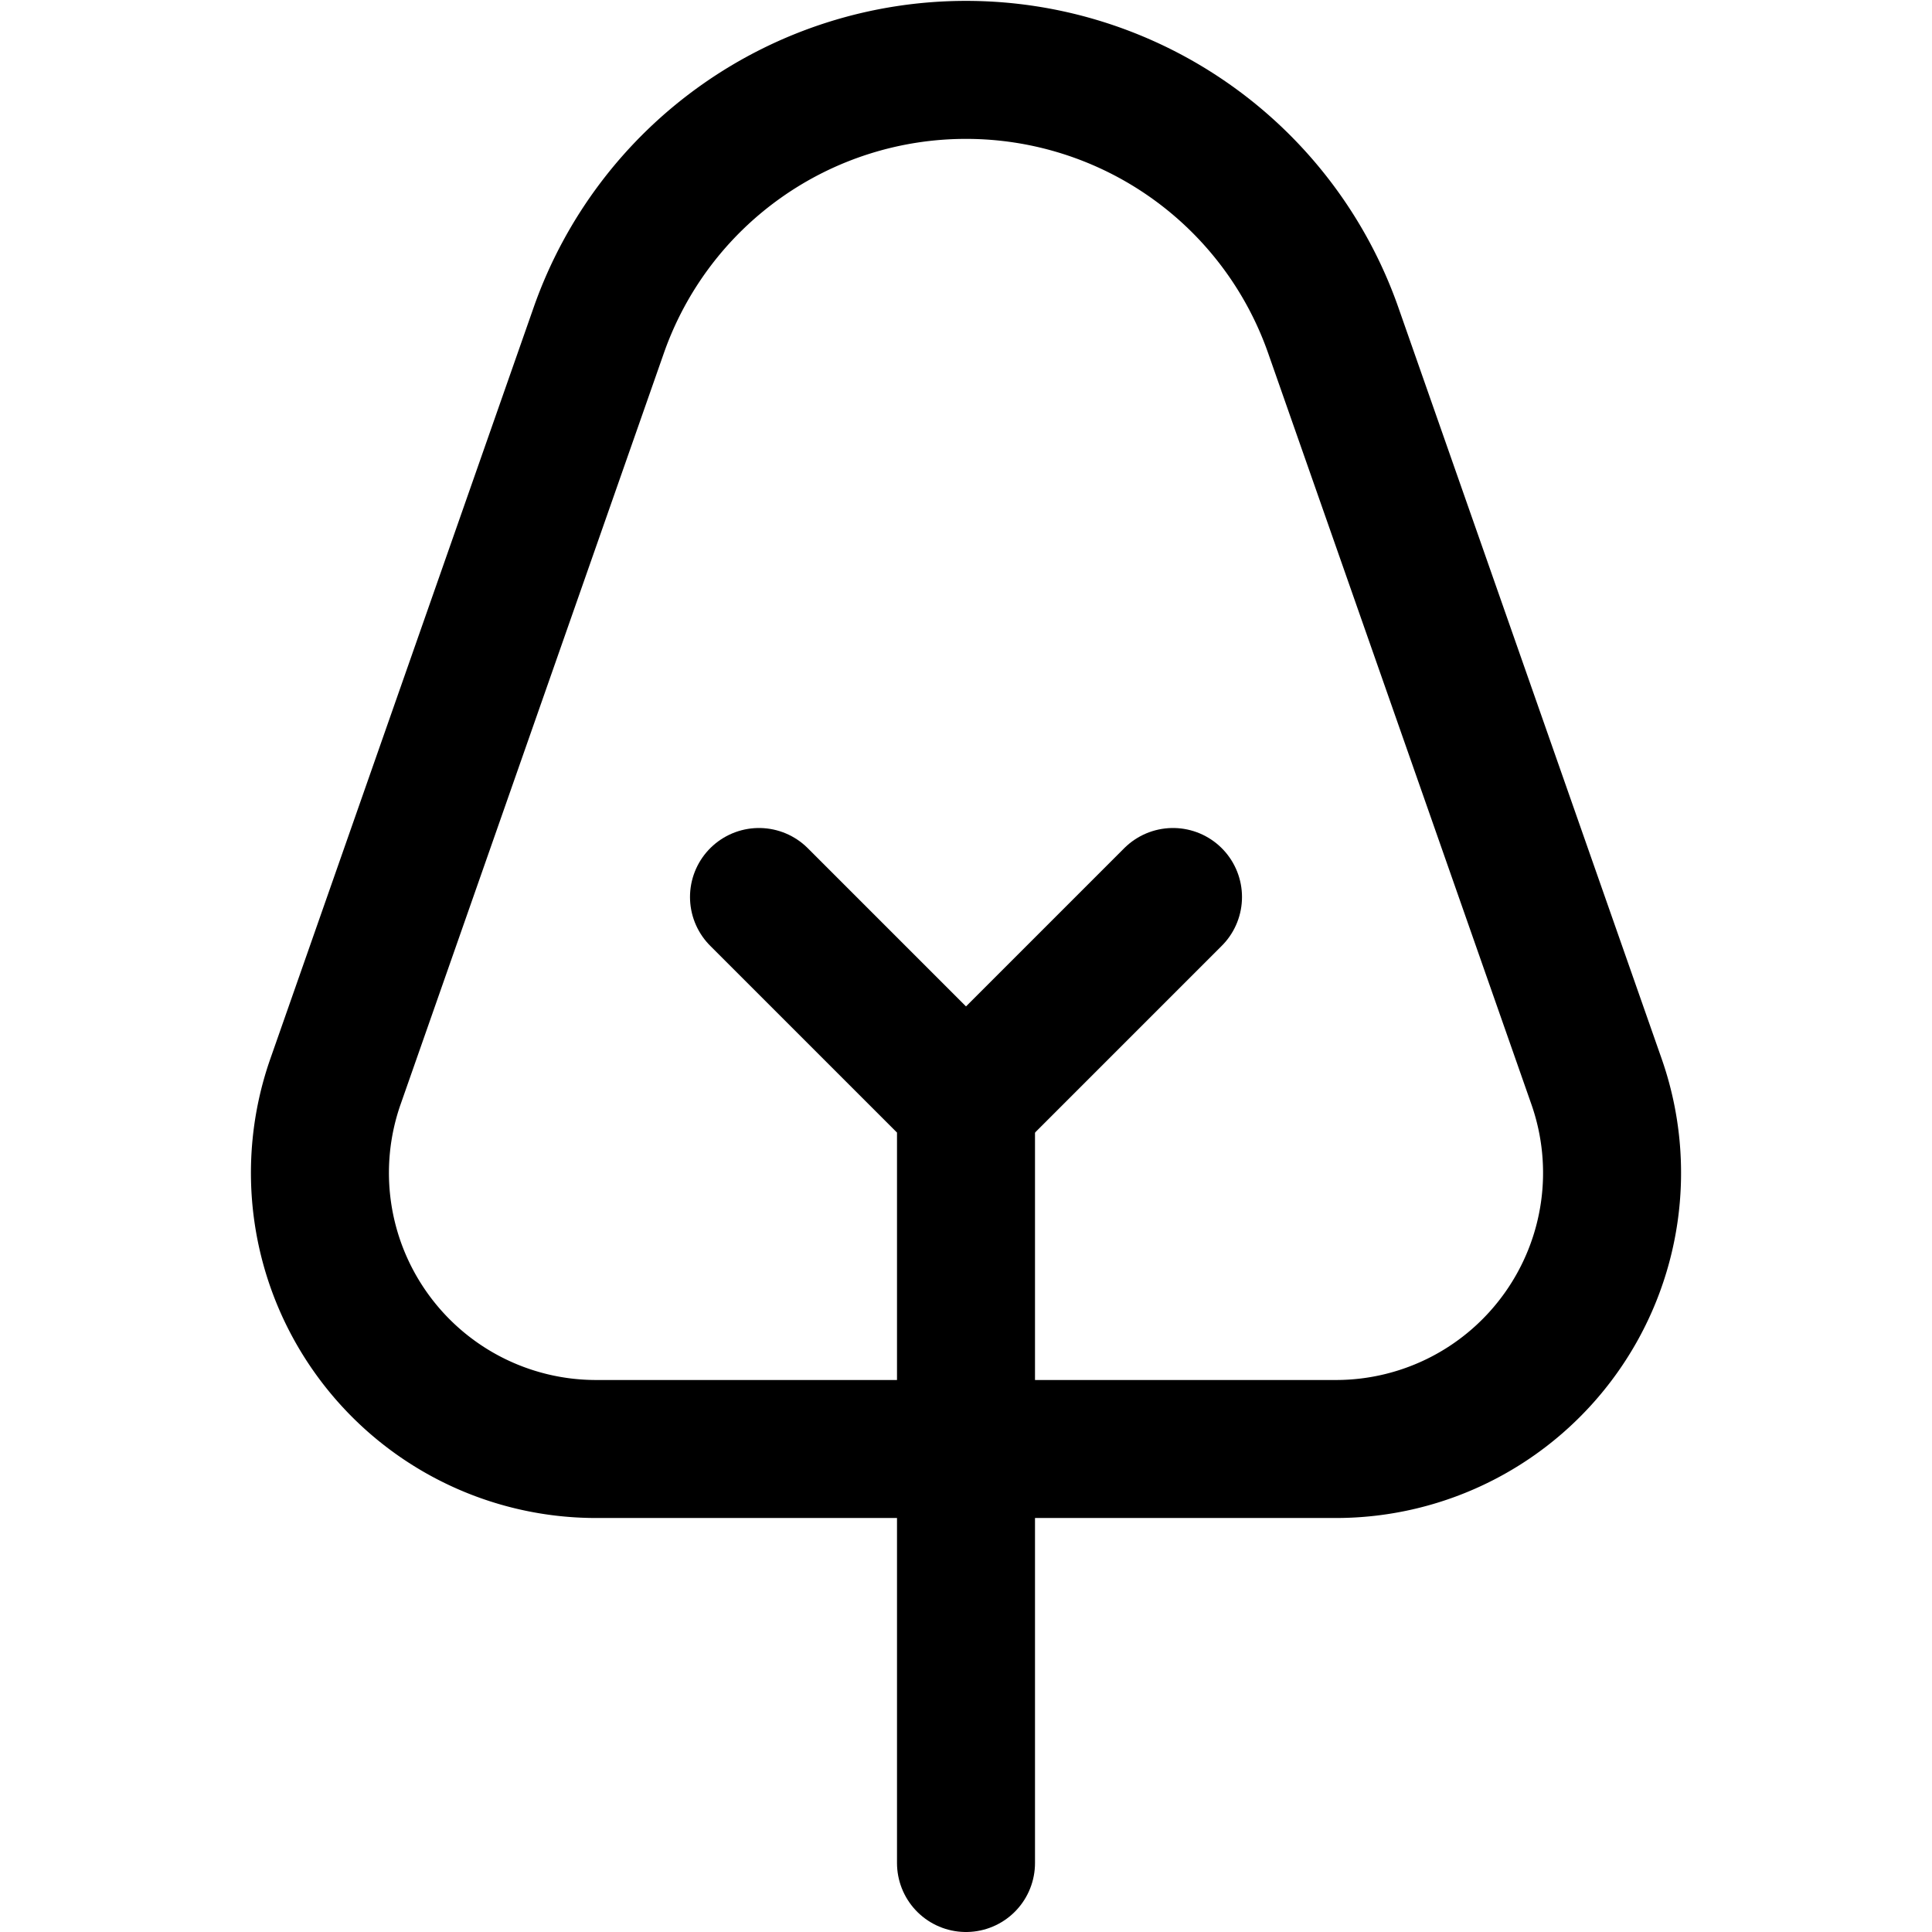
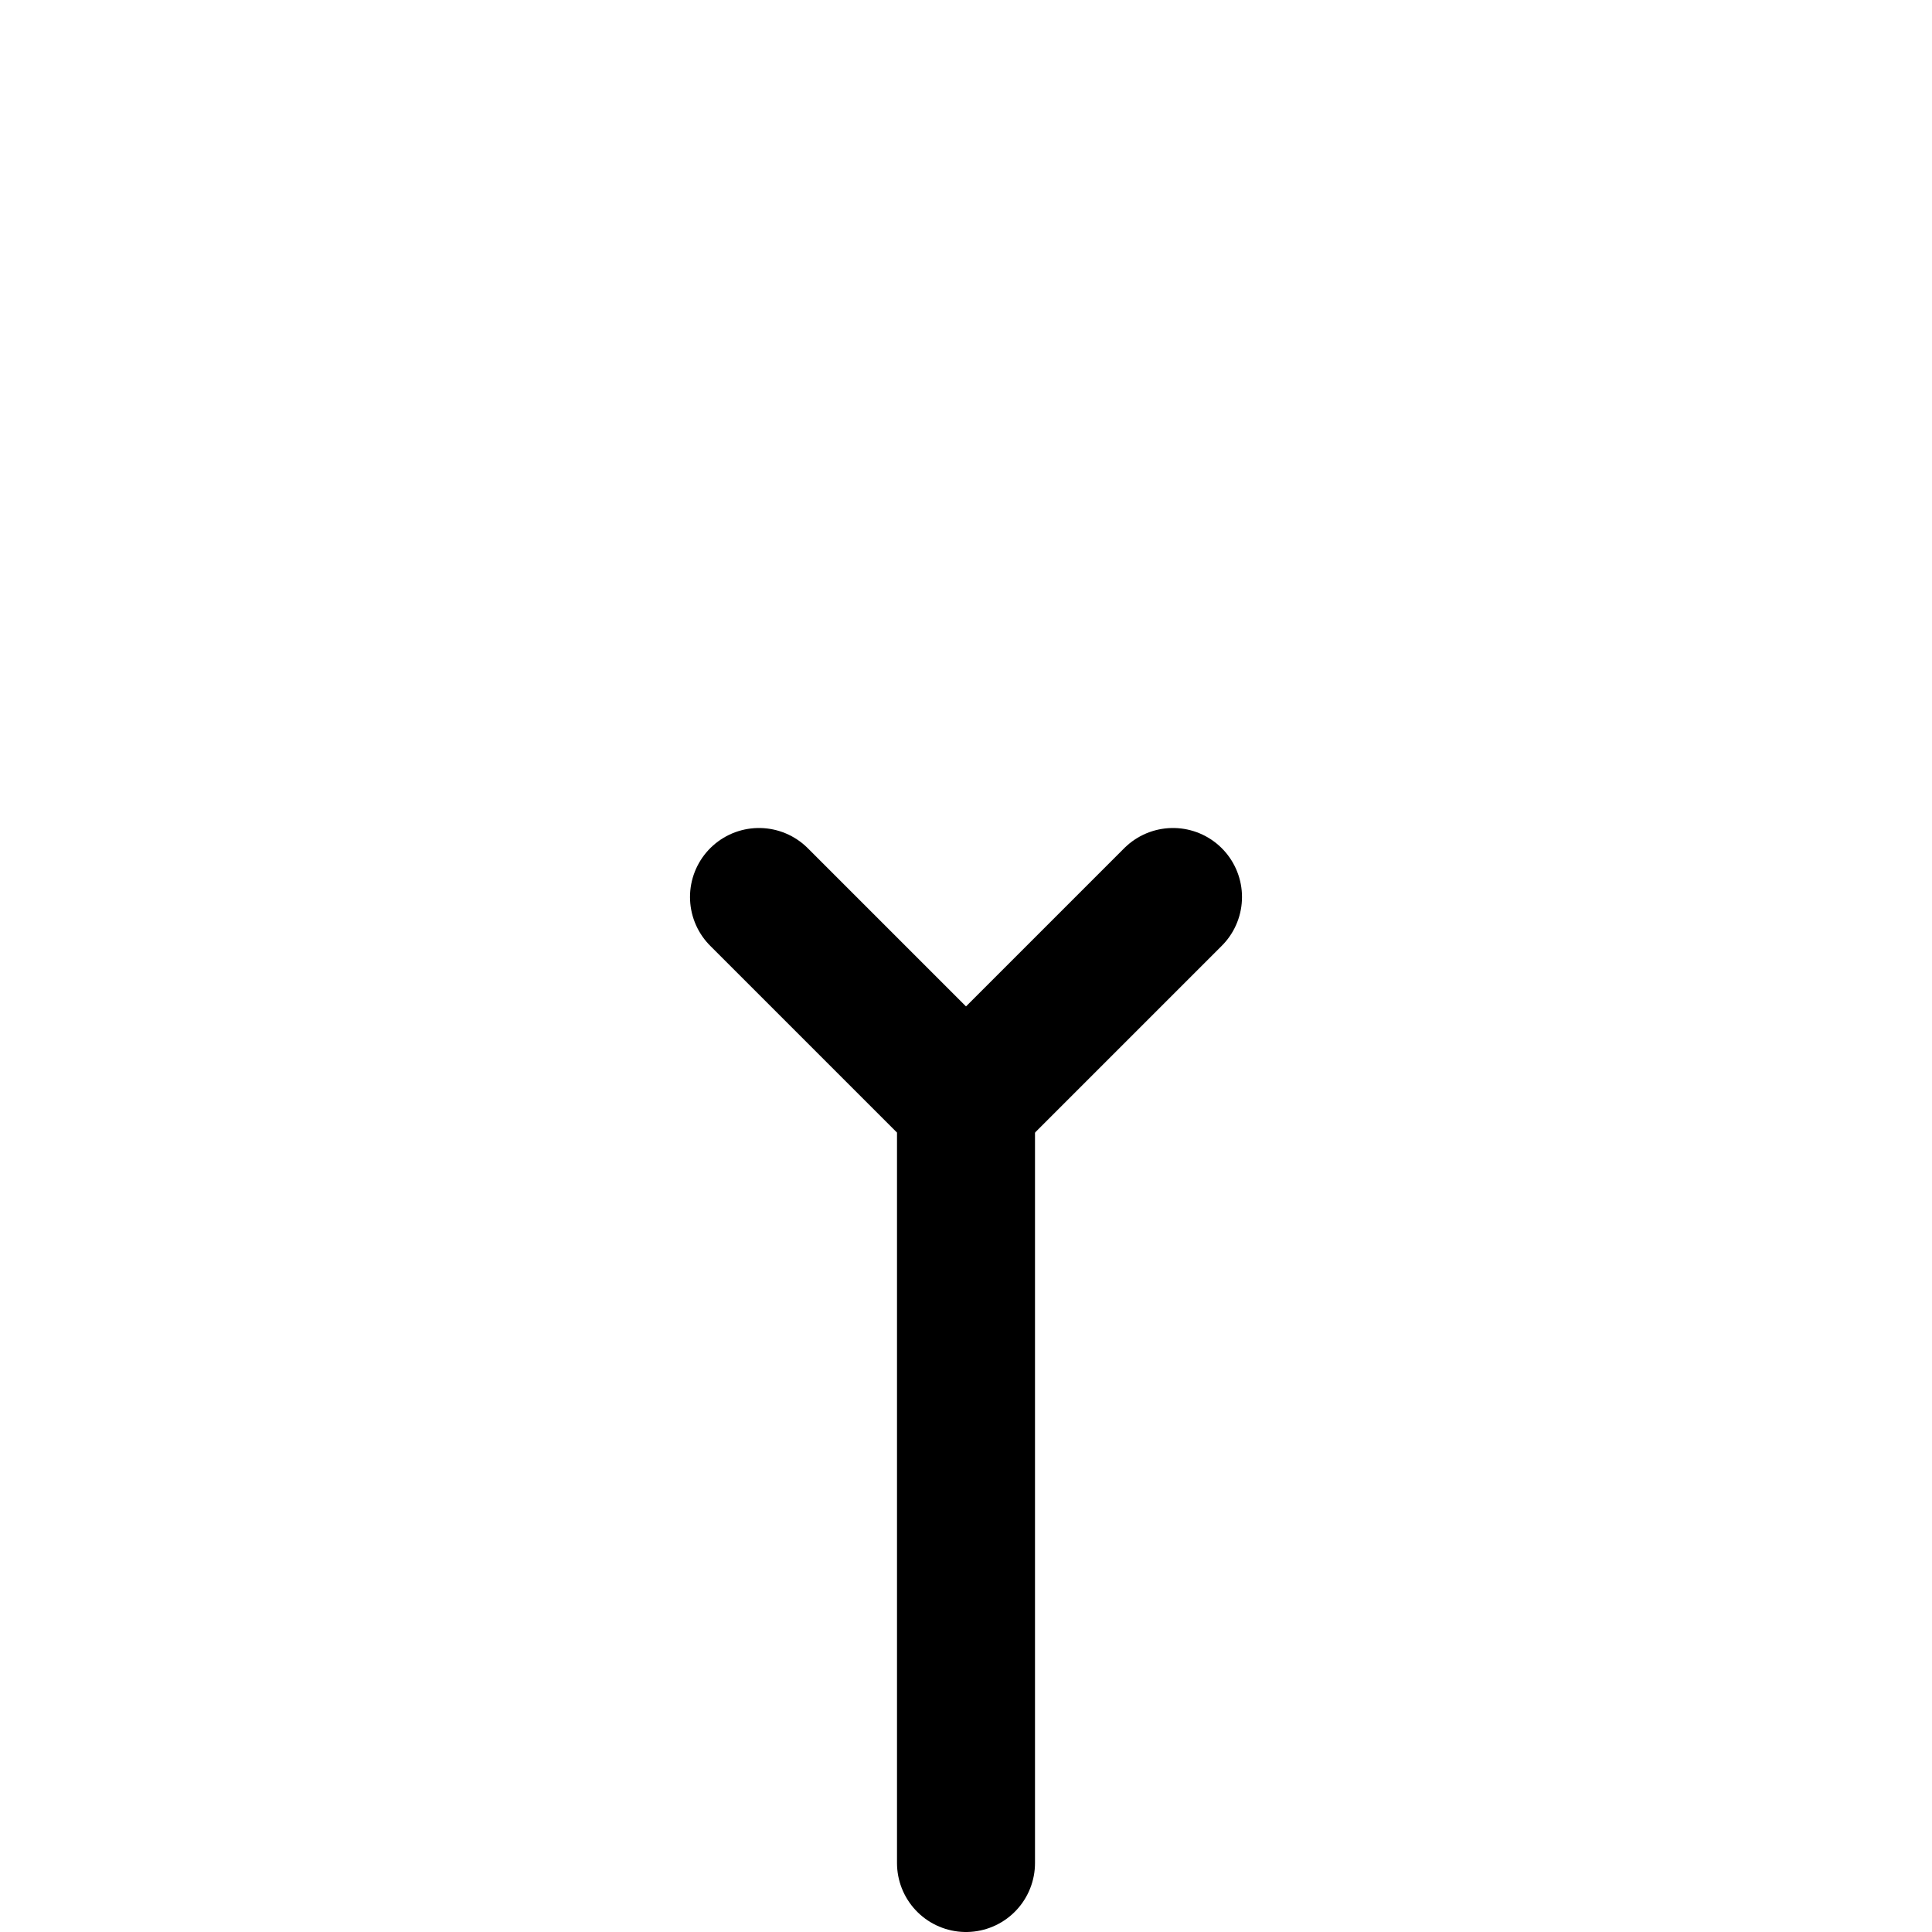
<svg xmlns="http://www.w3.org/2000/svg" viewBox="0 0 14 14">
  <g transform="matrix(1,0,0,1,0,0)">
    <g>
-       <path d="M11.57,7.84a2,2,0,0,1-.26,1.82,2,2,0,0,1-1.63.84H4.32a2,2,0,0,1-1.63-.84,2,2,0,0,1-.26-1.82L4.34,2.39a2.82,2.82,0,0,1,5.32,0Z" style="fill: none;stroke: #000000;stroke-linecap: round;stroke-linejoin: round" />
      <polyline points="5.5 6.5 7 8 7 13.5" style="fill: none;stroke: #000000;stroke-linecap: round;stroke-linejoin: round" />
      <line x1="7" y1="8" x2="8.5" y2="6.5" style="fill: none;stroke: #000000;stroke-linecap: round;stroke-linejoin: round" />
    </g>
  </g>
</svg>